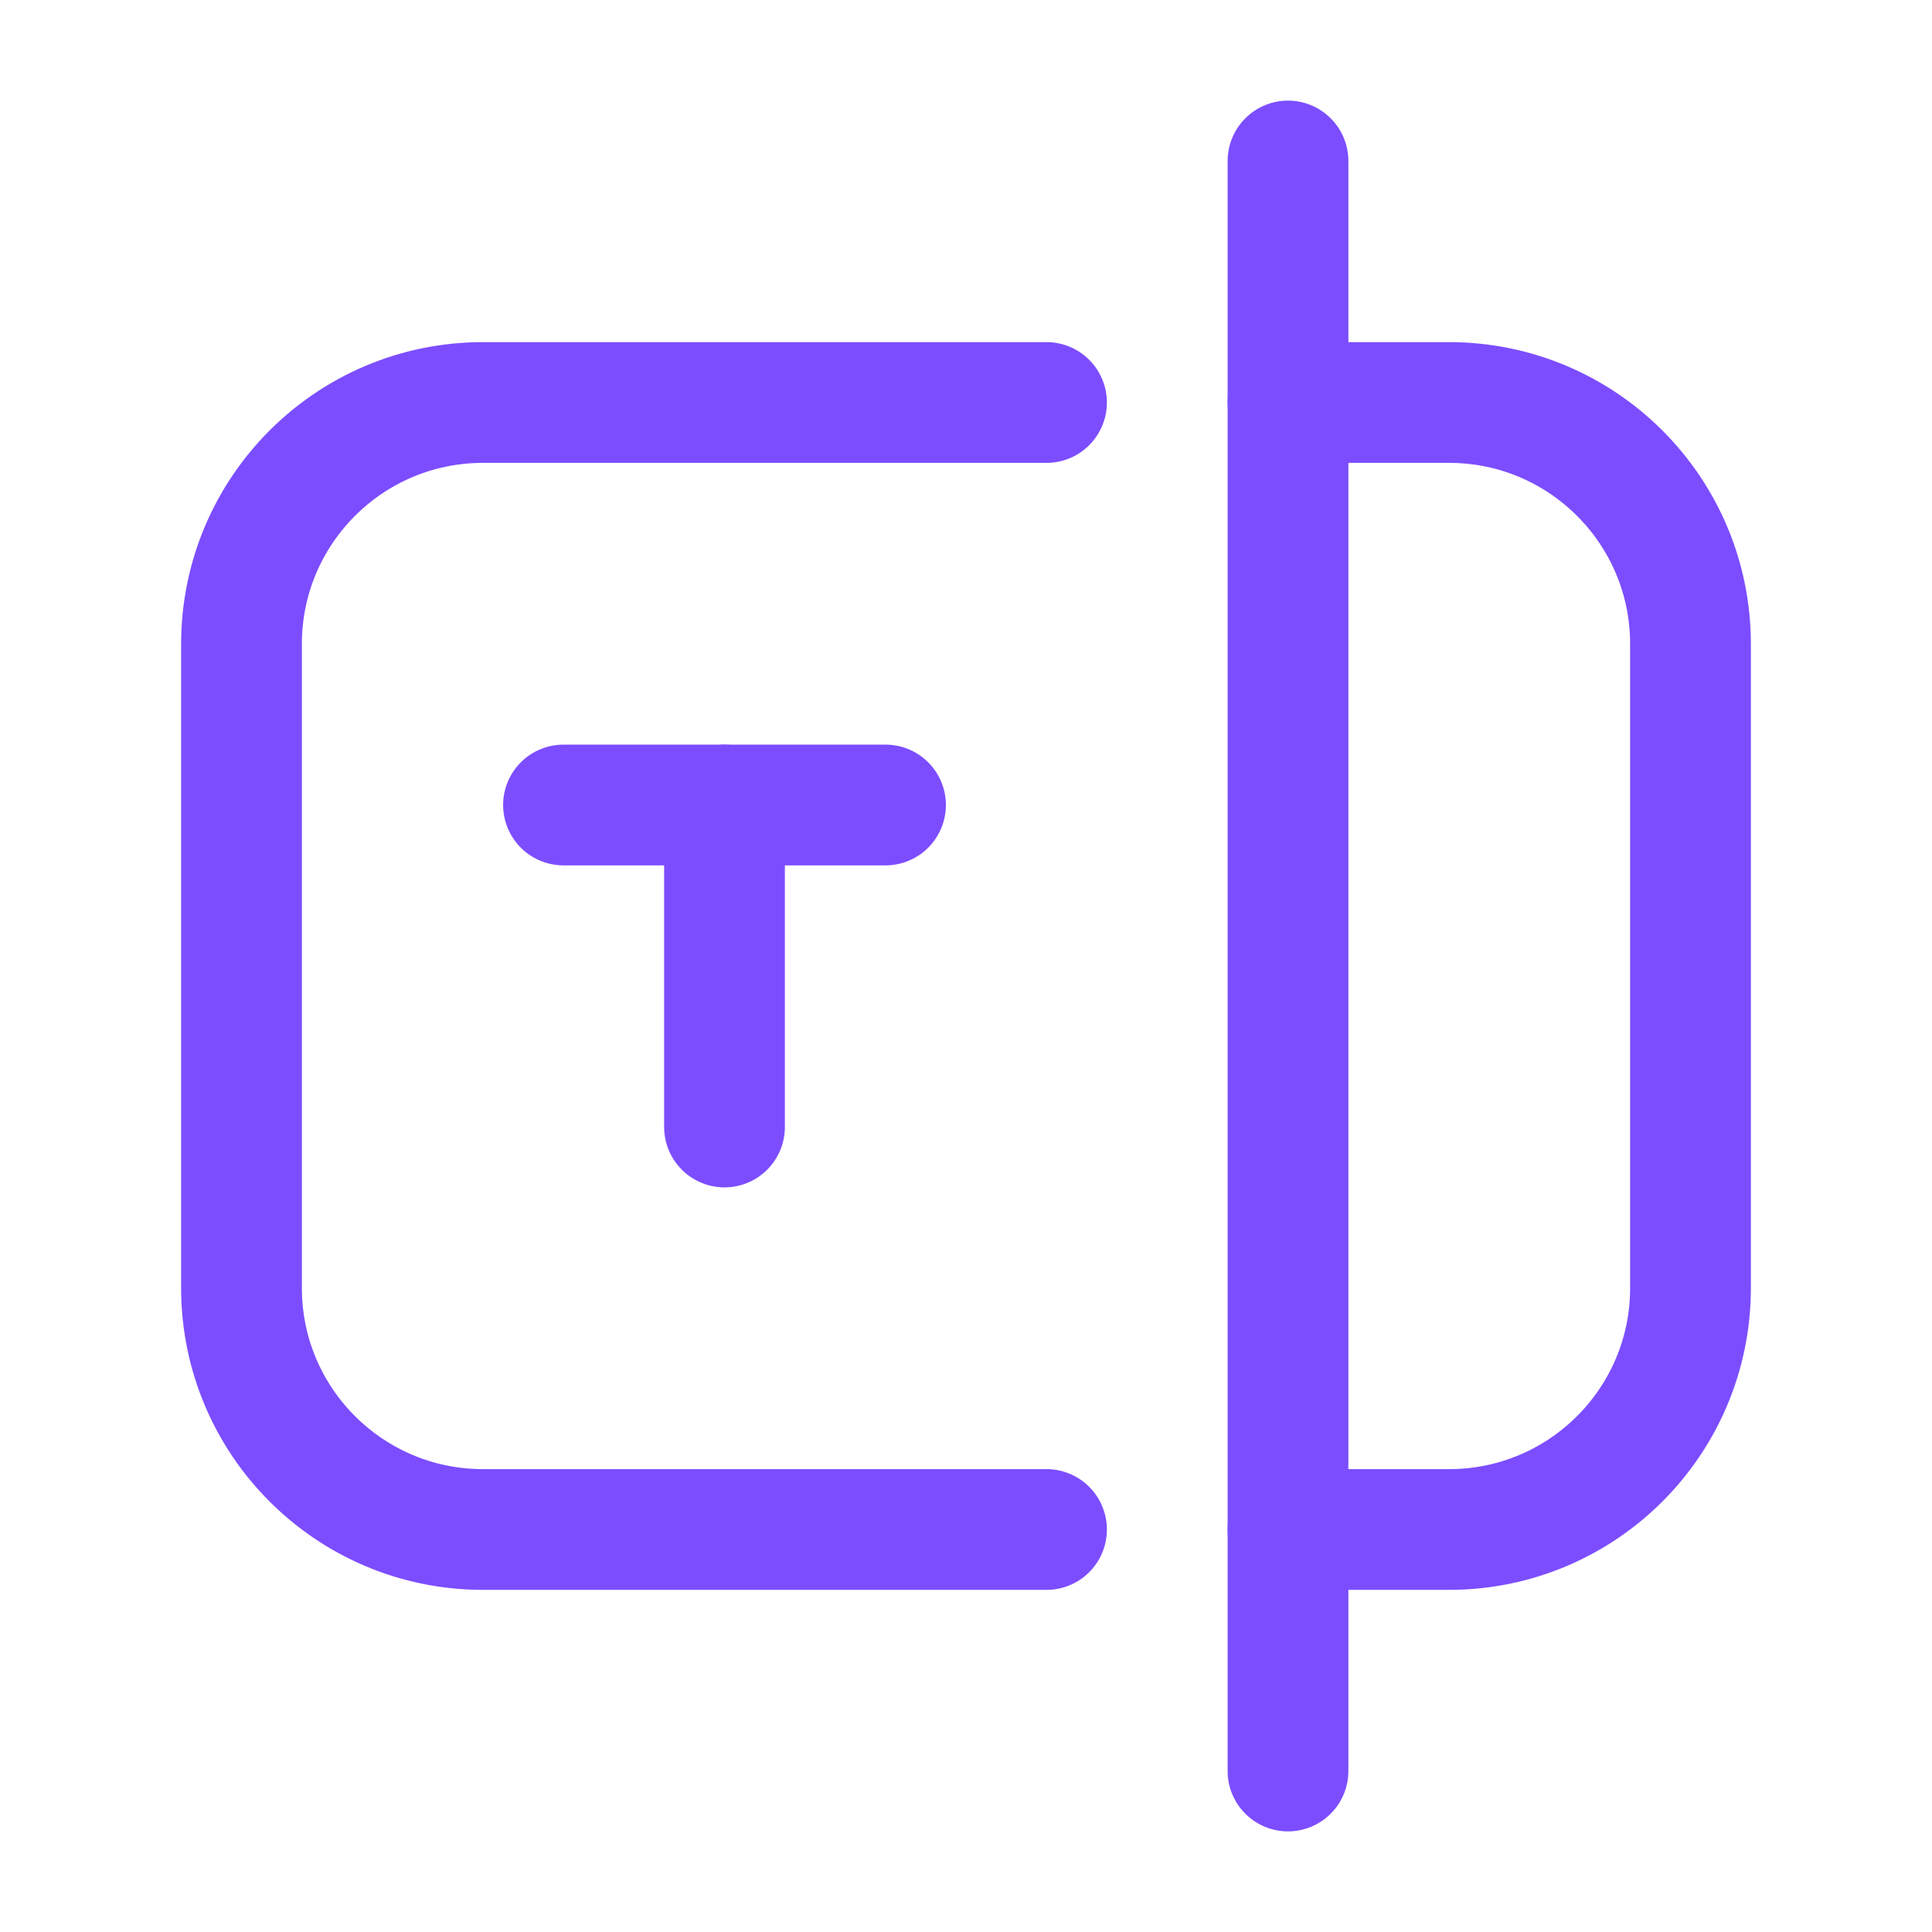
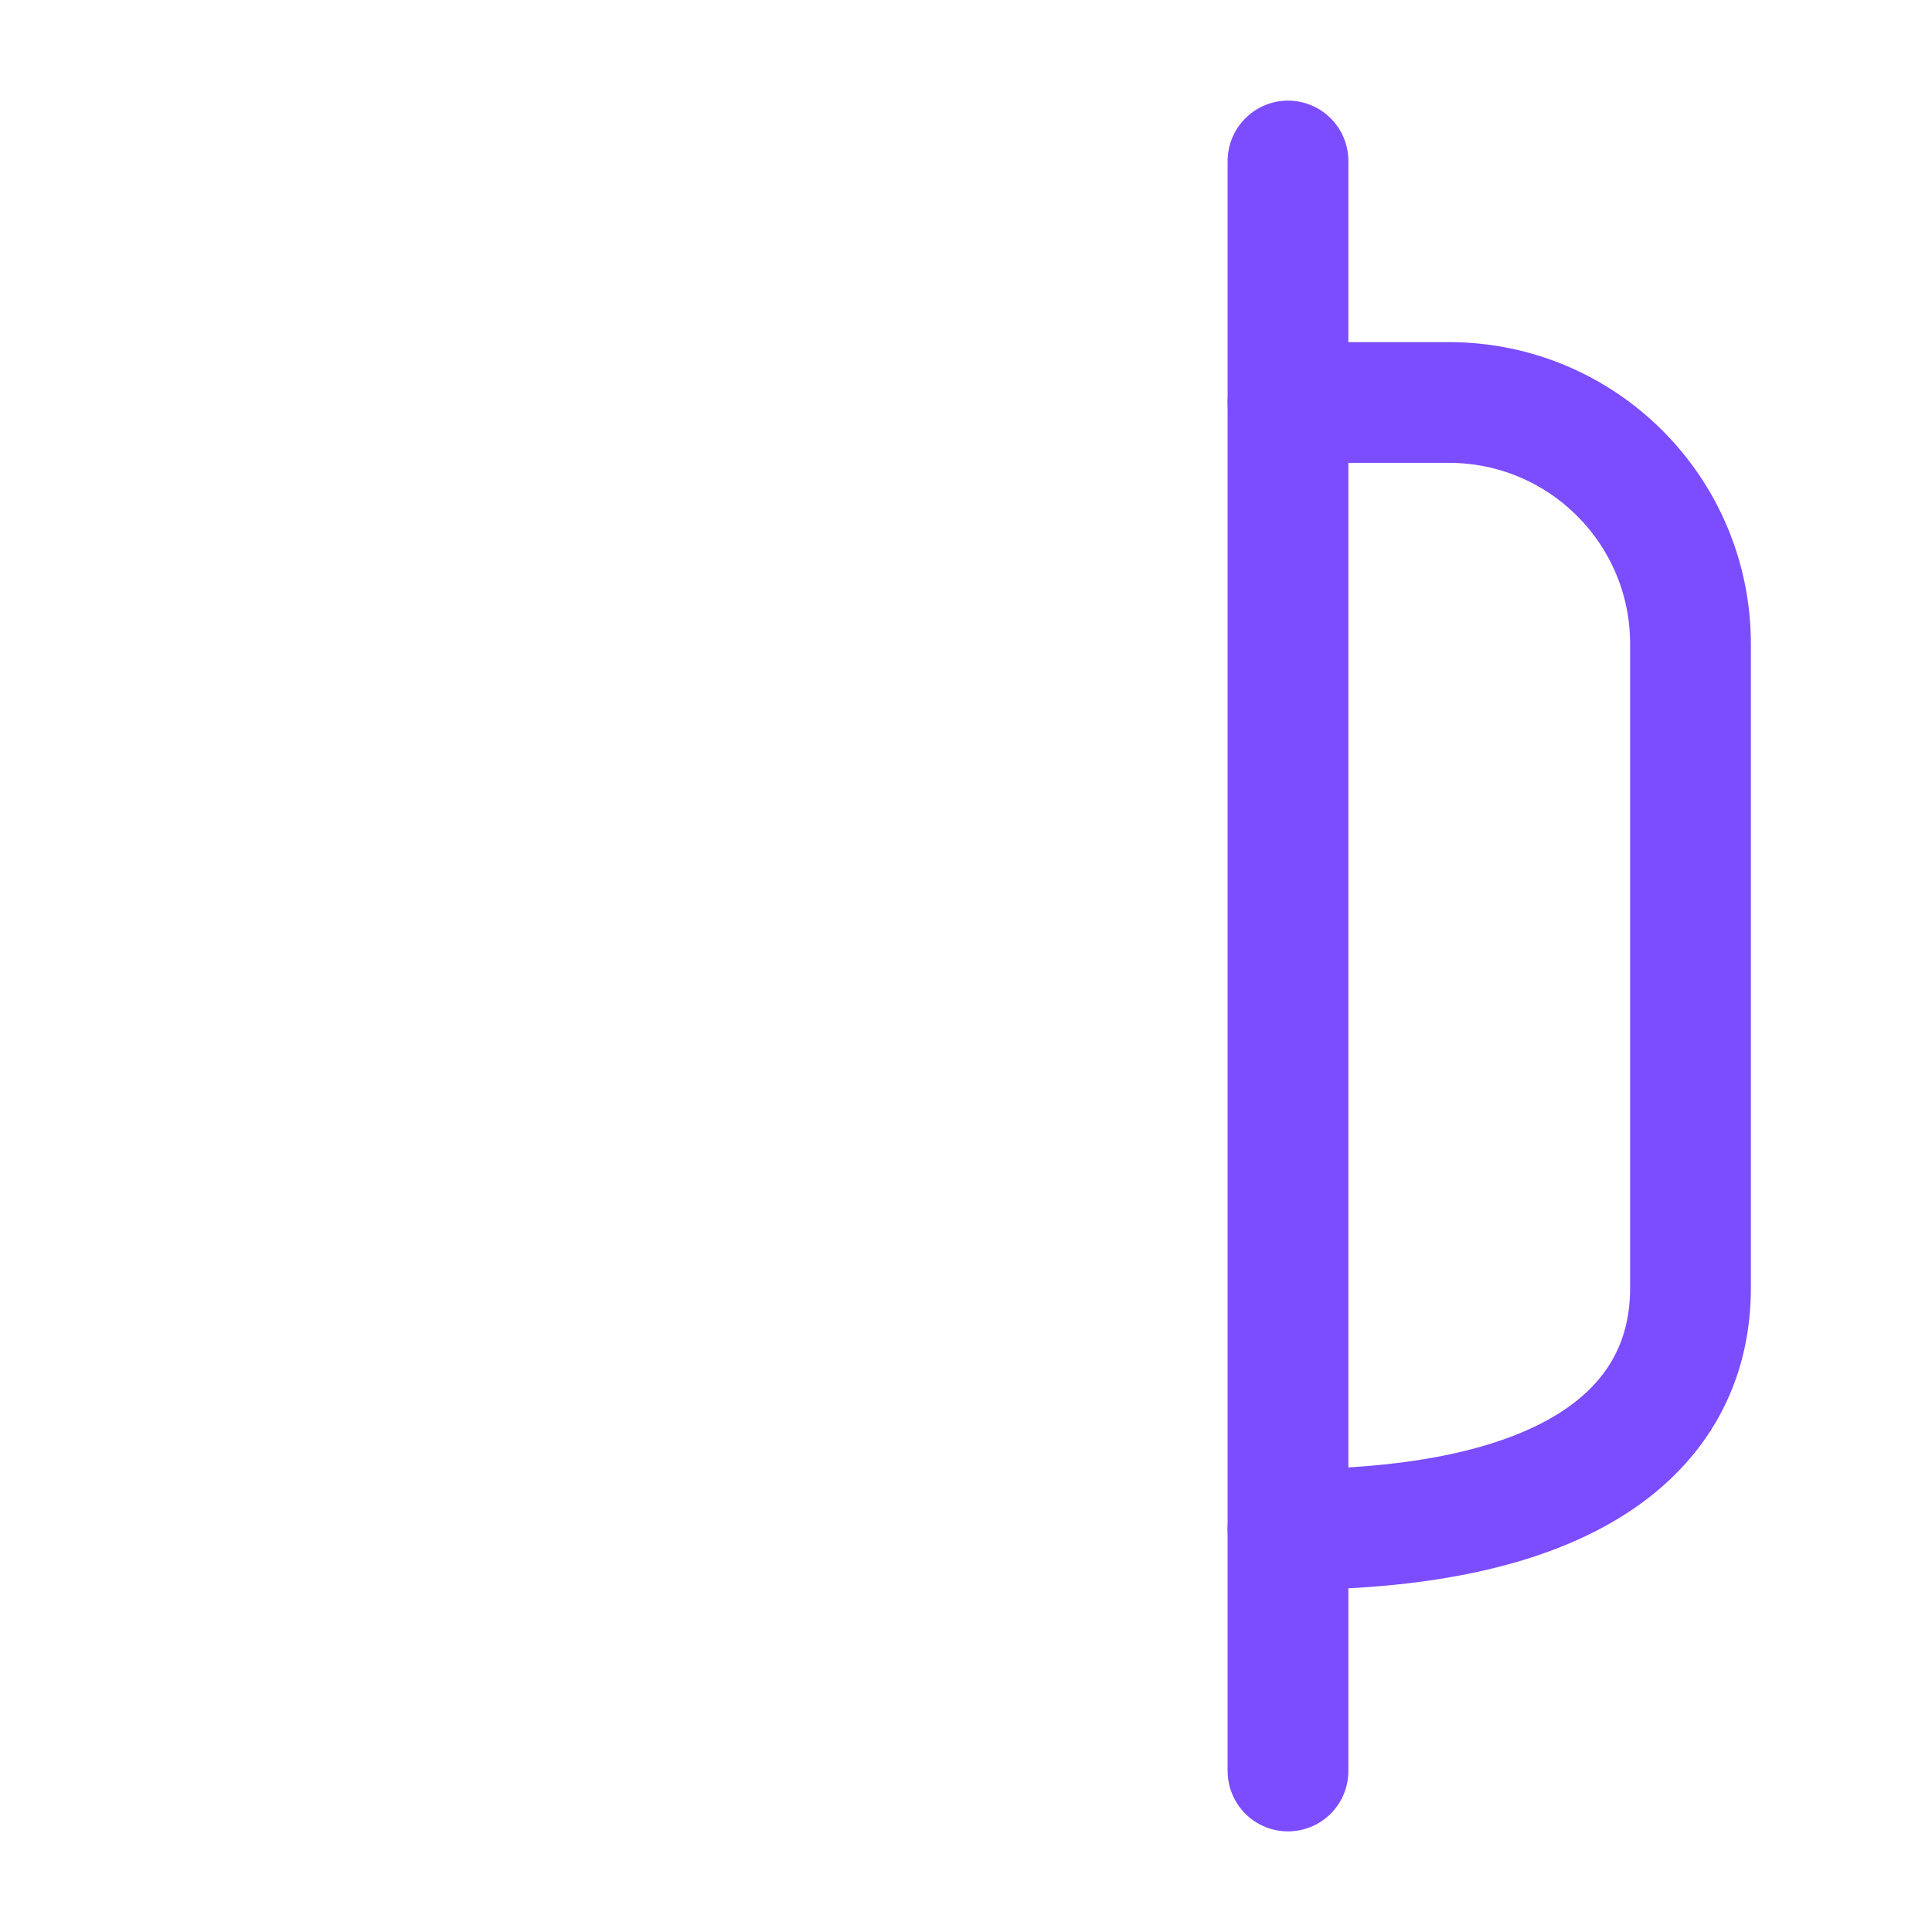
<svg xmlns="http://www.w3.org/2000/svg" width="24" height="24" viewBox="0 0 24 24" fill="none">
-   <path d="M13 19H6C4.343 19 3 17.657 3 16V8C3 6.343 4.343 5 6 5H13" stroke="#7C4DFF" stroke-width="1.5" stroke-linecap="round" stroke-linejoin="round" />
  <path d="M16 2V22" stroke="#7C4DFF" stroke-width="1.5" stroke-linecap="round" stroke-linejoin="round" />
-   <path d="M16 19H18C19.657 19 21 17.657 21 16V8C21 6.343 19.657 5 18 5H16" stroke="#7C4DFF" stroke-width="1.5" stroke-linecap="round" stroke-linejoin="round" />
-   <path d="M7 10H11" stroke="#7C4DFF" stroke-width="1.5" stroke-linecap="round" stroke-linejoin="round" />
-   <path d="M9 10V14" stroke="#7C4DFF" stroke-width="1.5" stroke-linecap="round" stroke-linejoin="round" />
+   <path d="M16 19C19.657 19 21 17.657 21 16V8C21 6.343 19.657 5 18 5H16" stroke="#7C4DFF" stroke-width="1.5" stroke-linecap="round" stroke-linejoin="round" />
</svg>